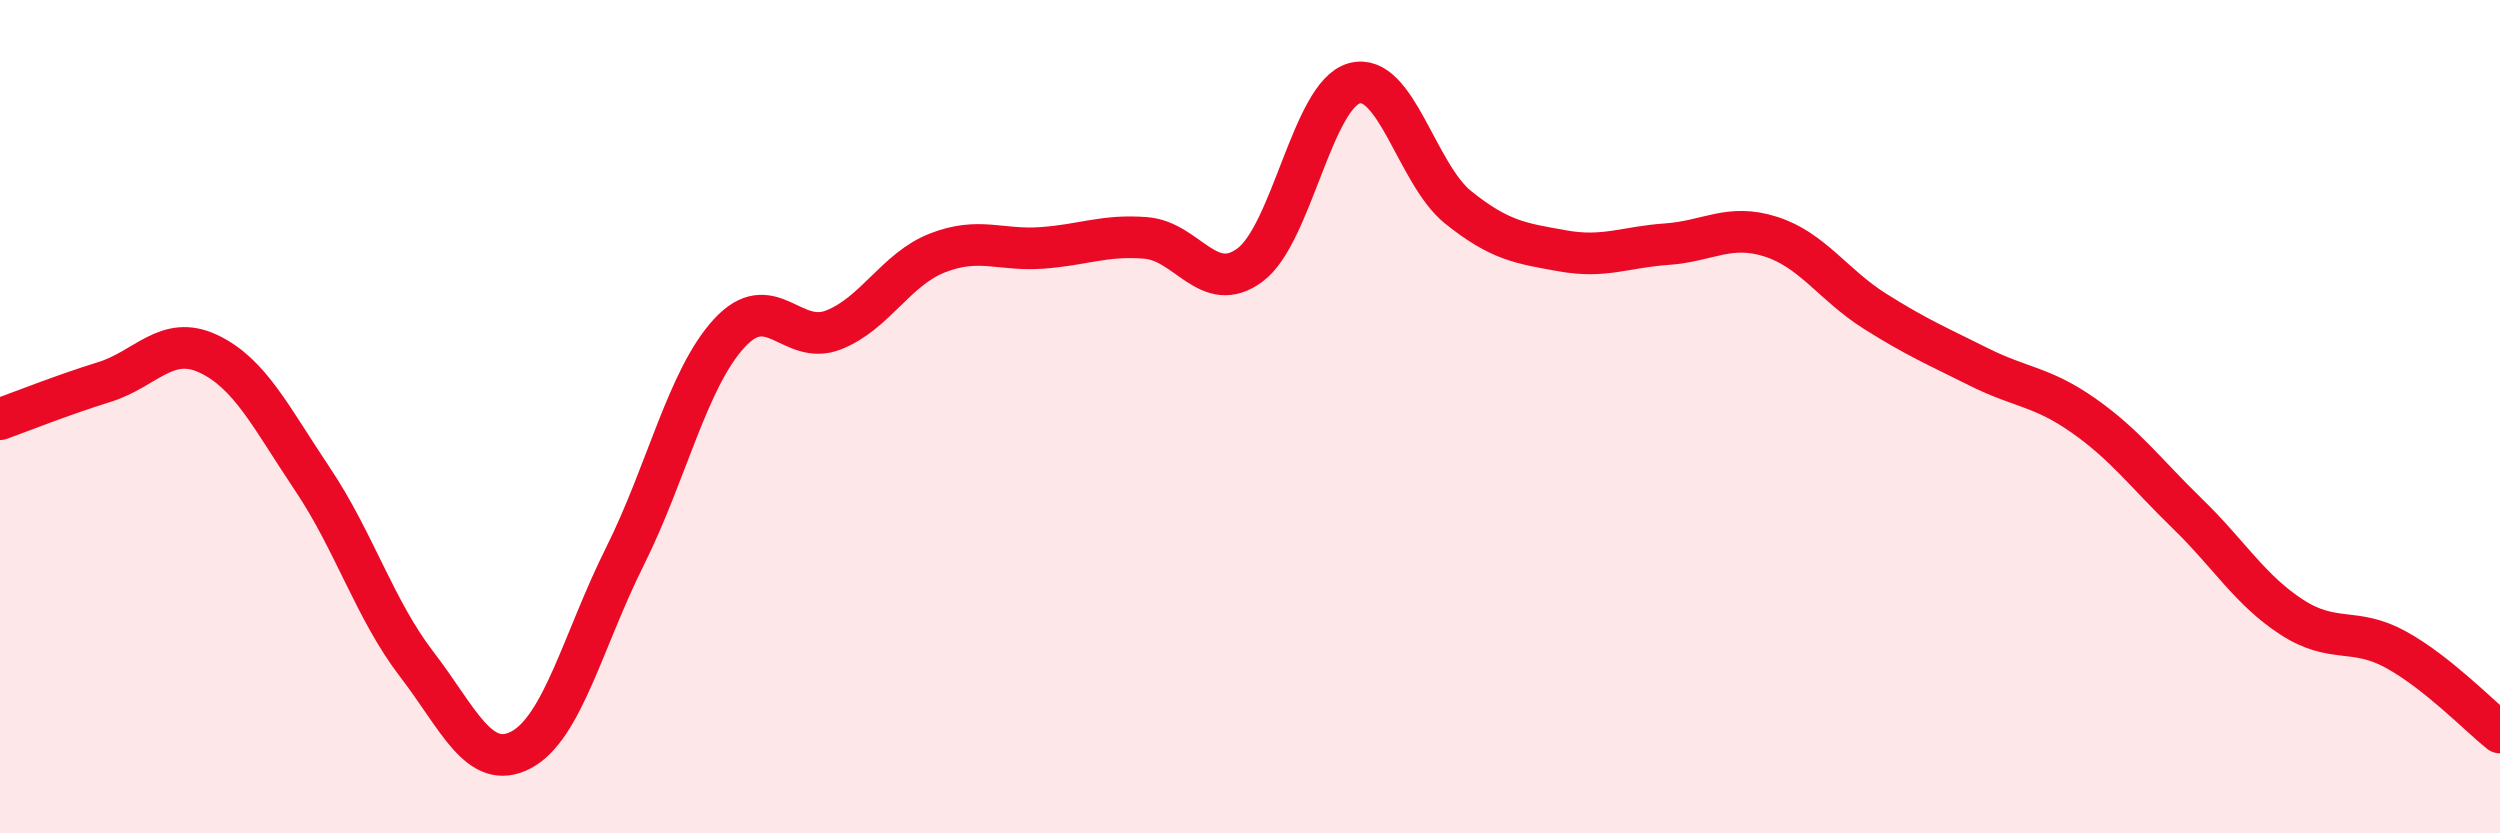
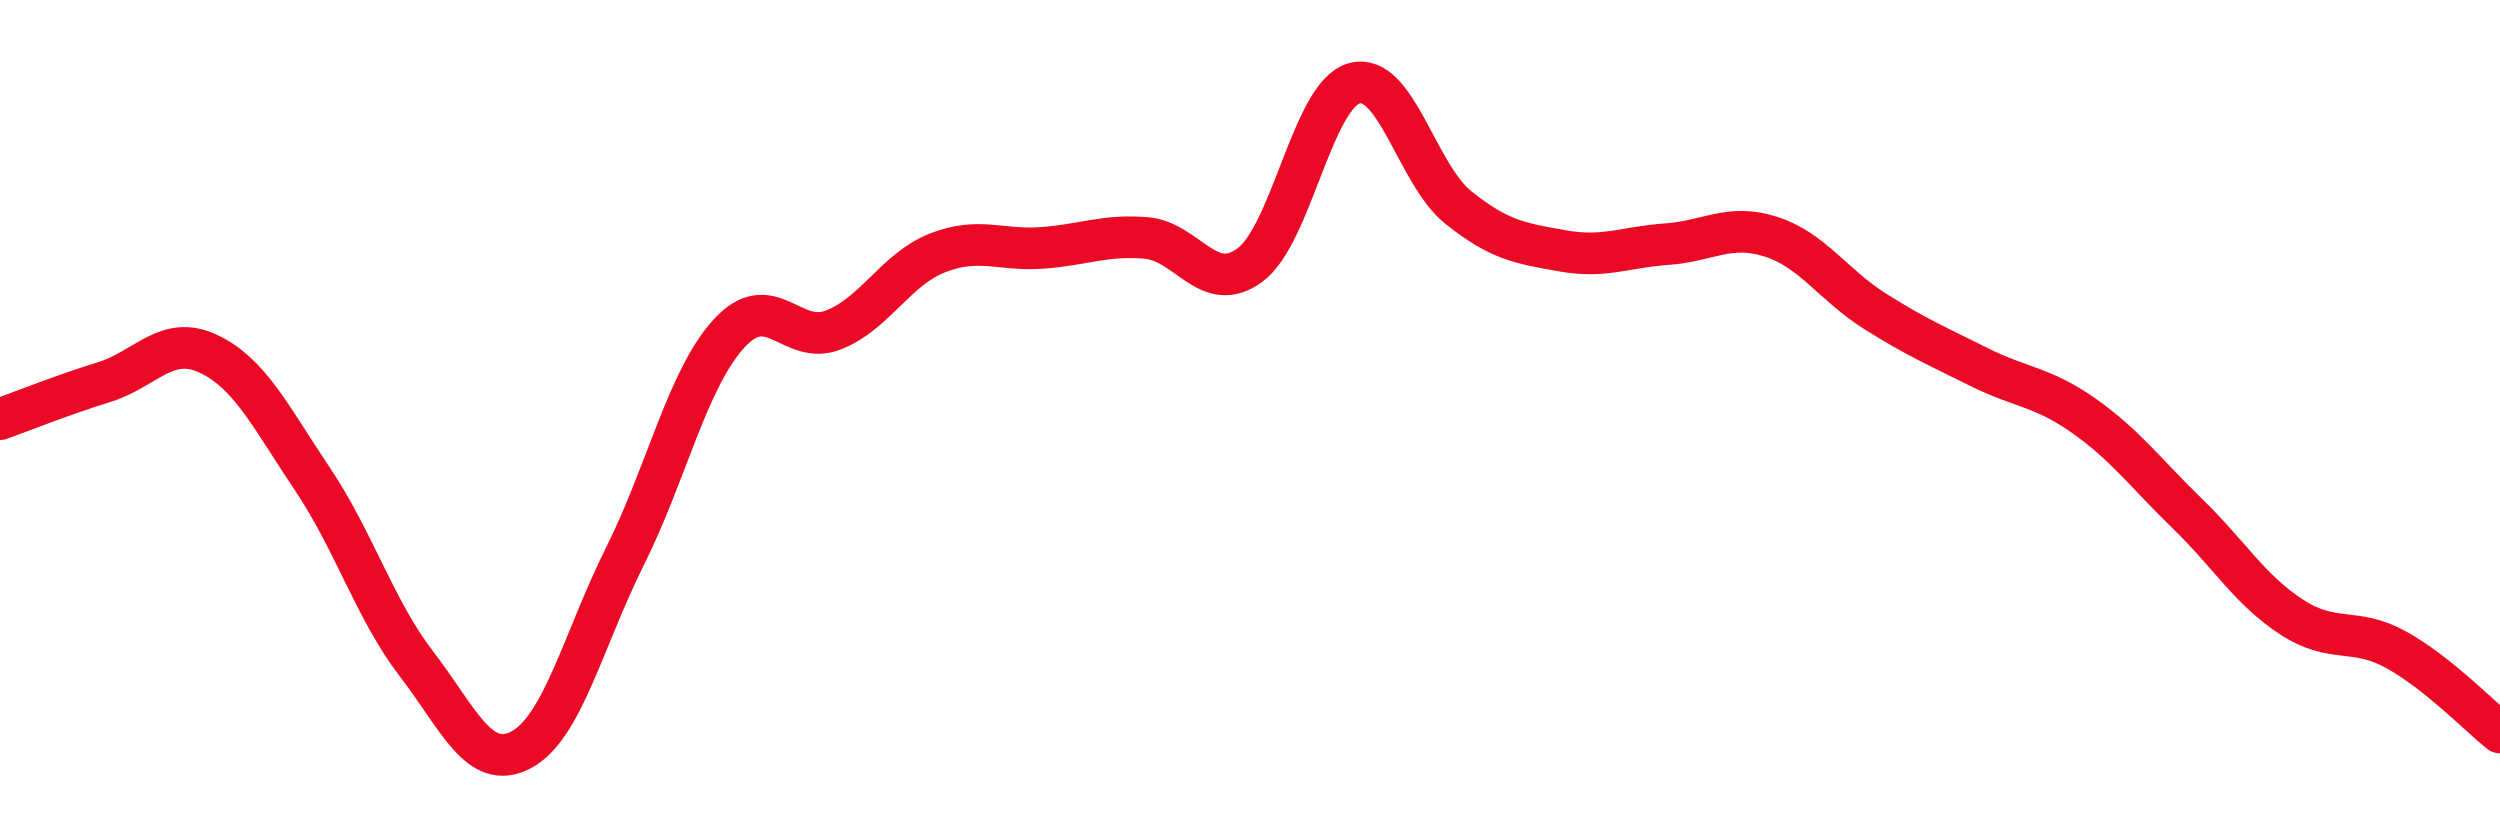
<svg xmlns="http://www.w3.org/2000/svg" width="60" height="20" viewBox="0 0 60 20">
-   <path d="M 0,10.06 C 0.5,9.88 1.5,9.48 2.5,9.17 C 3.5,8.86 4,8.02 5,8.49 C 6,8.96 6.5,10.01 7.5,11.5 C 8.5,12.99 9,14.64 10,15.94 C 11,17.24 11.5,18.52 12.5,18 C 13.5,17.48 14,15.35 15,13.35 C 16,11.35 16.5,9.09 17.5,8 C 18.5,6.91 19,8.31 20,7.92 C 21,7.53 21.5,6.46 22.5,6.07 C 23.5,5.68 24,6.02 25,5.95 C 26,5.88 26.5,5.63 27.5,5.71 C 28.5,5.79 29,7.1 30,6.36 C 31,5.62 31.5,2.28 32.5,2 C 33.5,1.72 34,4.18 35,4.98 C 36,5.78 36.5,5.84 37.5,6.02 C 38.5,6.2 39,5.93 40,5.86 C 41,5.79 41.5,5.36 42.5,5.68 C 43.5,6 44,6.84 45,7.47 C 46,8.1 46.5,8.31 47.5,8.81 C 48.5,9.31 49,9.27 50,9.97 C 51,10.67 51.5,11.36 52.5,12.33 C 53.5,13.3 54,14.16 55,14.81 C 56,15.46 56.5,15.04 57.5,15.59 C 58.5,16.14 59.5,17.18 60,17.58L60 20L0 20Z" fill="#EB0A25" opacity="0.1" stroke-linecap="round" stroke-linejoin="round" />
  <path d="M 0,10.06 C 0.5,9.88 1.5,9.48 2.5,9.17 C 3.5,8.86 4,8.02 5,8.49 C 6,8.96 6.5,10.01 7.5,11.5 C 8.5,12.99 9,14.64 10,15.94 C 11,17.24 11.5,18.52 12.5,18 C 13.5,17.48 14,15.35 15,13.35 C 16,11.35 16.5,9.09 17.5,8 C 18.5,6.91 19,8.31 20,7.92 C 21,7.53 21.5,6.46 22.5,6.07 C 23.5,5.68 24,6.02 25,5.95 C 26,5.88 26.5,5.63 27.5,5.71 C 28.5,5.79 29,7.1 30,6.36 C 31,5.62 31.5,2.28 32.5,2 C 33.5,1.72 34,4.18 35,4.98 C 36,5.78 36.5,5.84 37.5,6.02 C 38.5,6.2 39,5.93 40,5.86 C 41,5.79 41.5,5.36 42.5,5.68 C 43.5,6 44,6.84 45,7.47 C 46,8.1 46.5,8.31 47.5,8.81 C 48.5,9.31 49,9.27 50,9.97 C 51,10.67 51.5,11.36 52.5,12.33 C 53.5,13.3 54,14.16 55,14.81 C 56,15.46 56.5,15.04 57.5,15.59 C 58.5,16.14 59.5,17.18 60,17.58" stroke="#EB0A25" stroke-width="1" fill="none" stroke-linecap="round" stroke-linejoin="round" />
</svg>